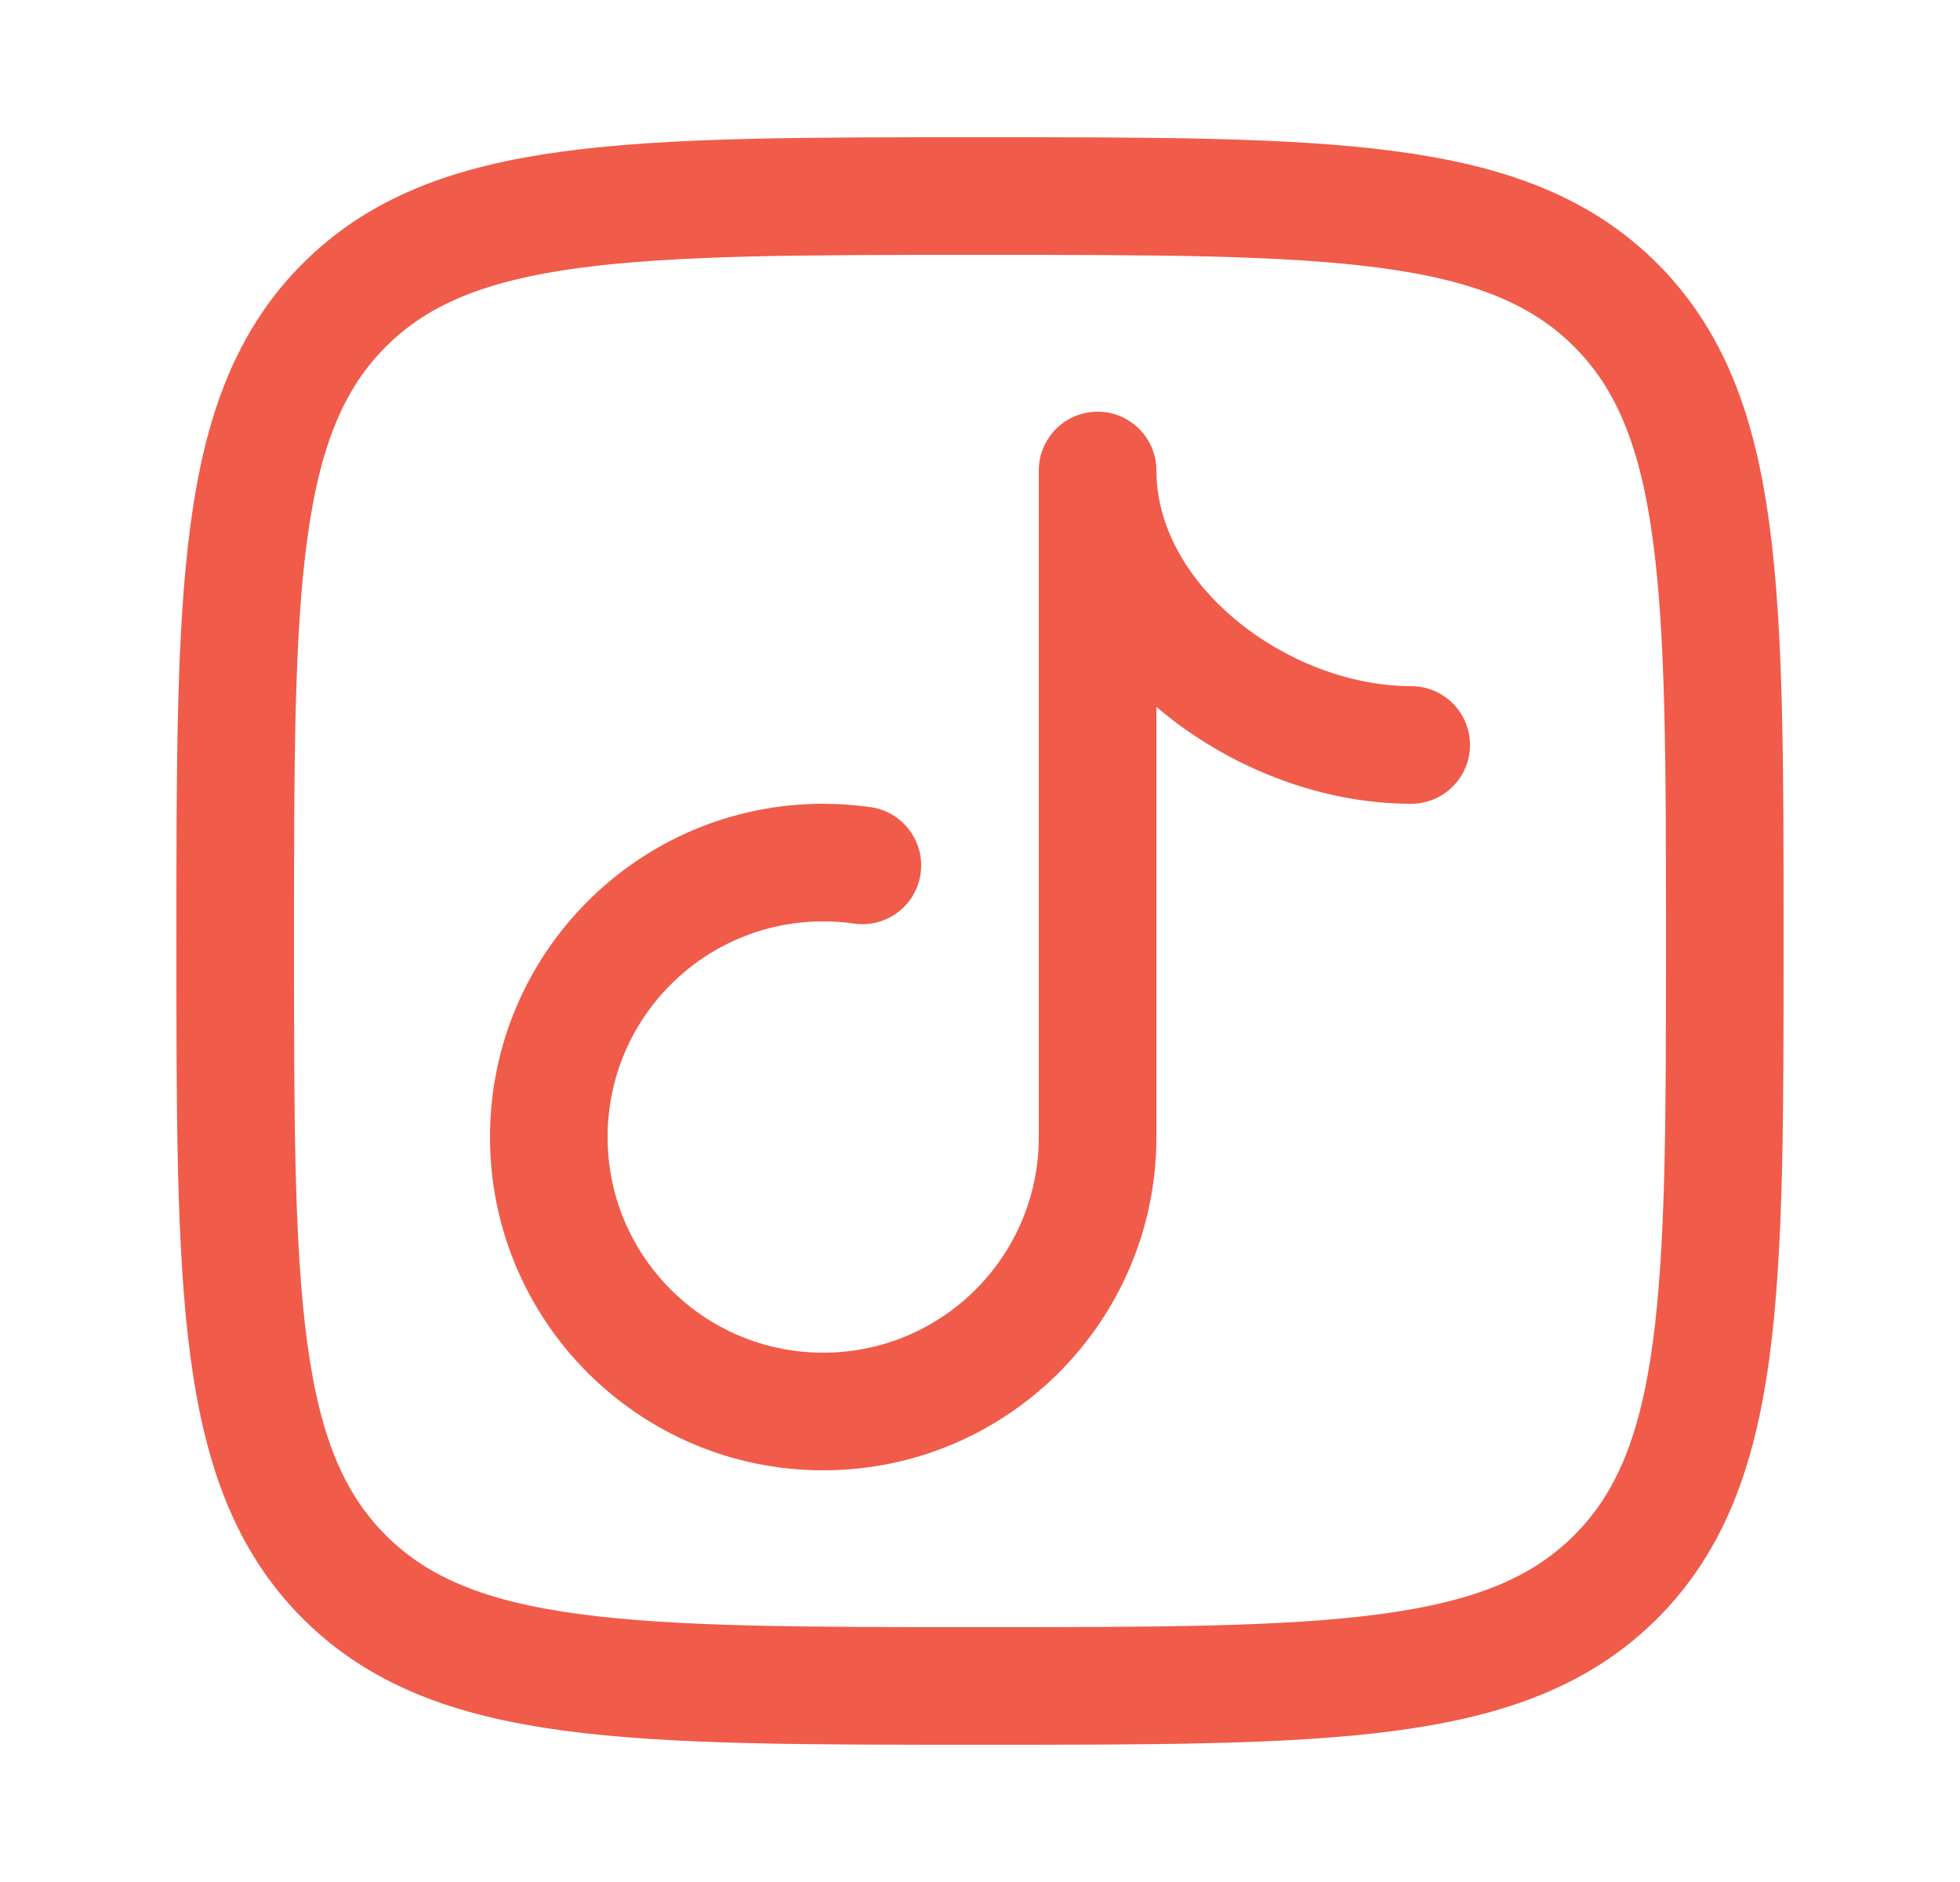
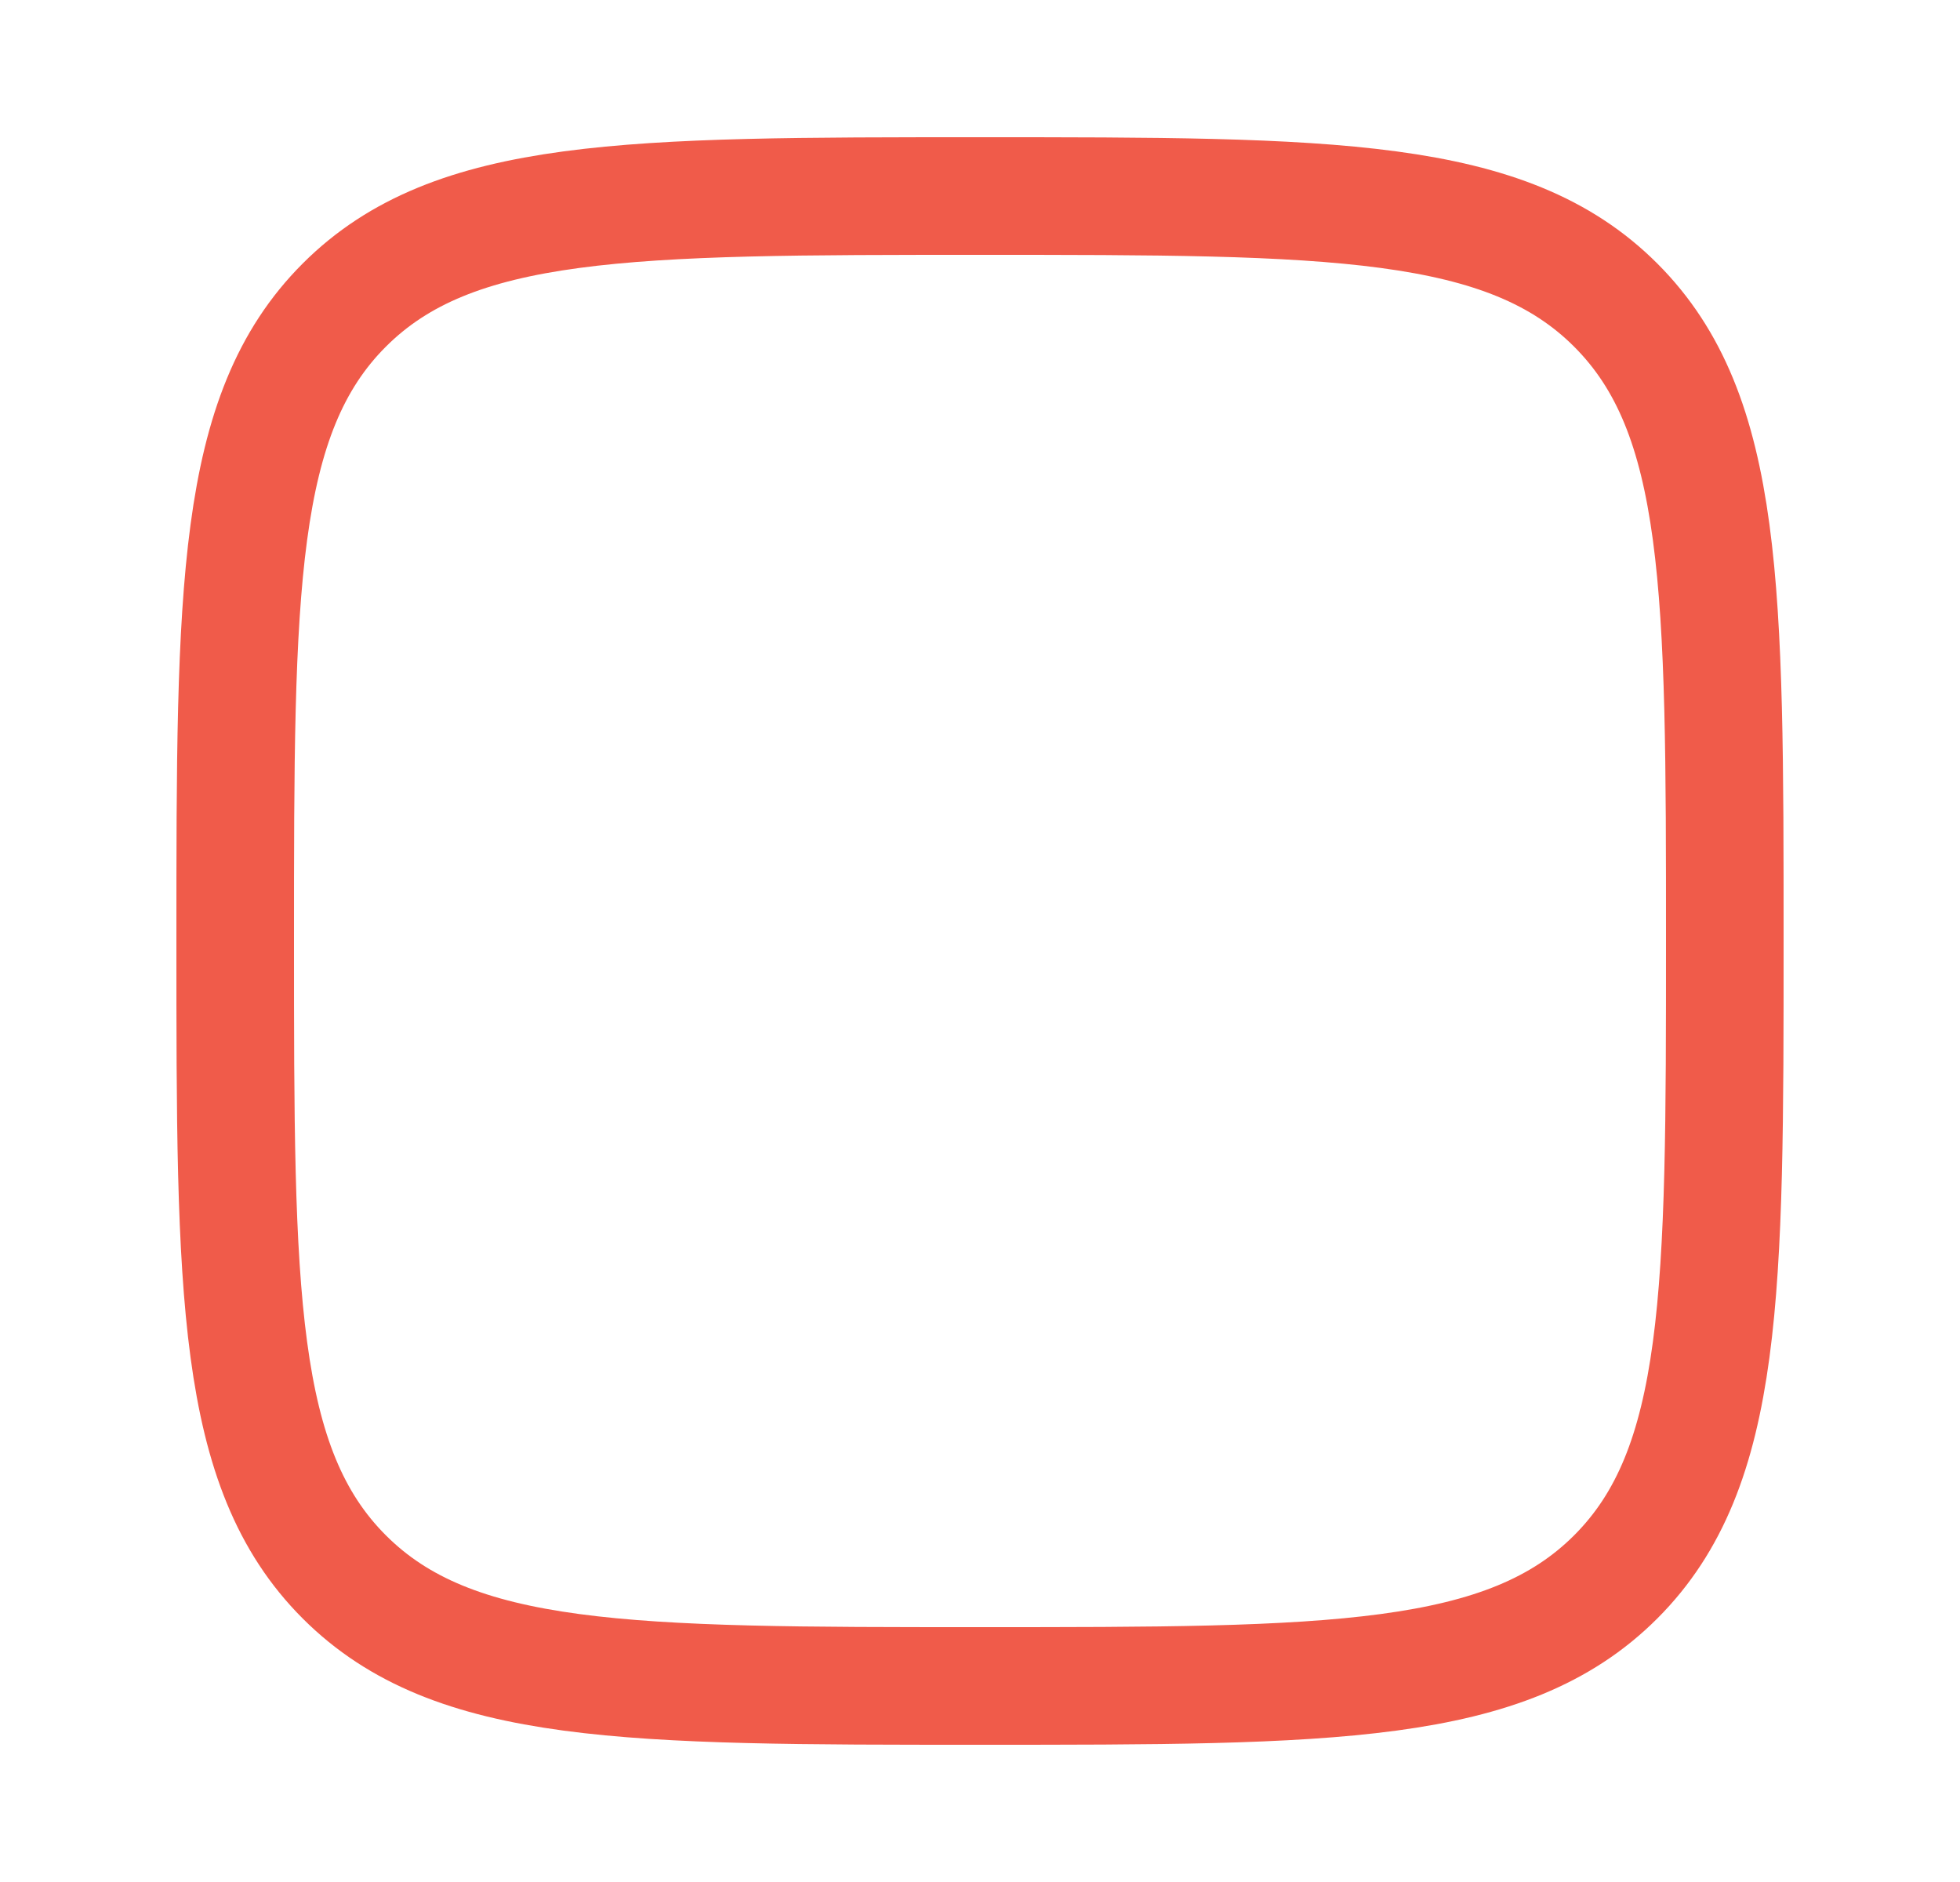
<svg xmlns="http://www.w3.org/2000/svg" width="25" height="24" viewBox="0 0 25 24" fill="none">
  <path d="M3 12C3 7.522 3 5.282 4.391 3.891C5.782 2.5 8.022 2.5 12.5 2.5C16.978 2.5 19.218 2.5 20.609 3.891C22 5.282 22 7.522 22 12C22 16.478 22 18.718 20.609 20.109C19.218 21.5 16.978 21.5 12.5 21.5C8.022 21.5 5.782 21.5 4.391 20.109C3 18.718 3 16.478 3 12Z" stroke="#F05B4A" stroke-width="1.5" stroke-linejoin="round" />
-   <path d="M10.894 11.778C11.304 11.836 11.684 11.552 11.742 11.142C11.801 10.732 11.516 10.352 11.106 10.293L10.894 11.778ZM18 10.25C18.414 10.25 18.75 9.914 18.75 9.5C18.75 9.086 18.414 8.75 18 8.75V10.25ZM14.75 6C14.75 5.586 14.414 5.25 14 5.25C13.586 5.25 13.25 5.586 13.25 6H14.75ZM13.25 14.5C13.25 16.019 12.019 17.25 10.5 17.25V18.75C12.847 18.75 14.75 16.847 14.75 14.5H13.25ZM10.5 17.25C8.981 17.25 7.75 16.019 7.75 14.5H6.25C6.25 16.847 8.153 18.75 10.5 18.75V17.25ZM7.75 14.5C7.75 12.981 8.981 11.75 10.5 11.75L10.5 10.25C8.153 10.25 6.25 12.153 6.25 14.5H7.75ZM10.5 11.75C10.634 11.75 10.766 11.759 10.894 11.778L11.106 10.293C10.908 10.265 10.705 10.25 10.5 10.25L10.5 11.75ZM18 8.75C17.225 8.75 16.392 8.431 15.756 7.899C15.12 7.368 14.75 6.688 14.75 6H13.25C13.25 7.245 13.914 8.315 14.794 9.051C15.675 9.786 16.842 10.25 18 10.25V8.75ZM13.25 6L13.25 14.5H14.75L14.75 6H13.25Z" fill="#F05B4A" />
</svg>